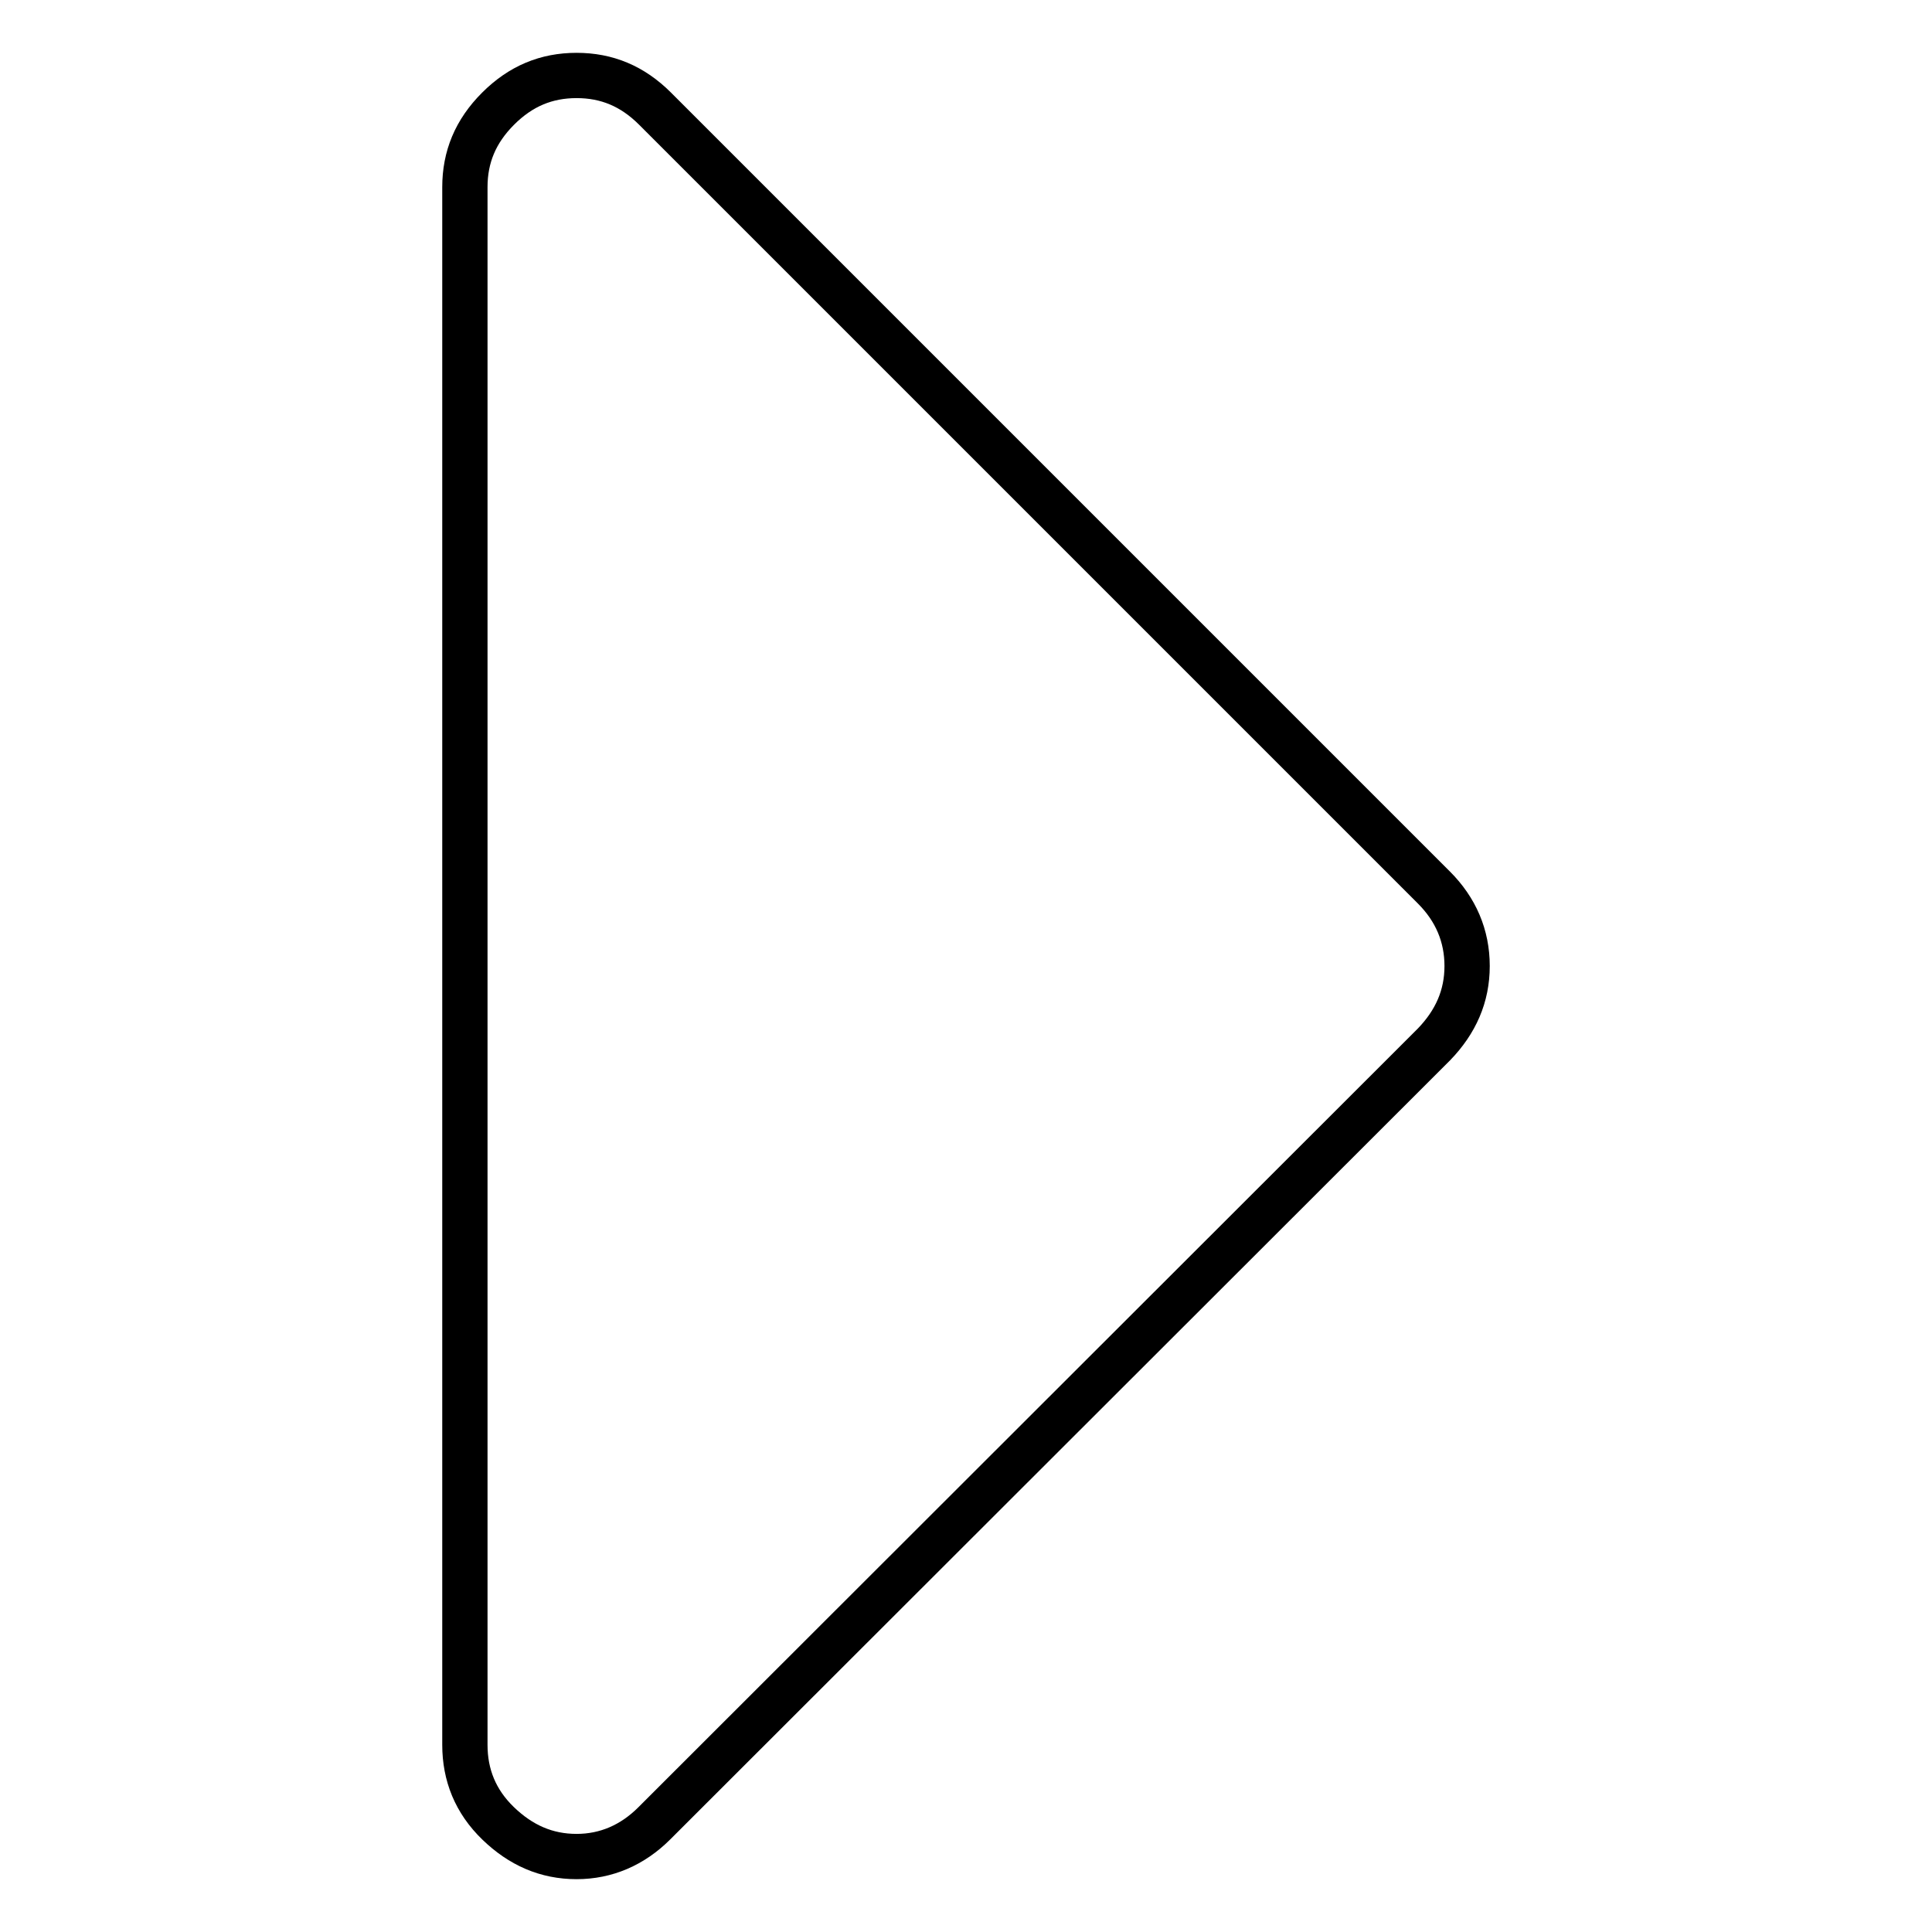
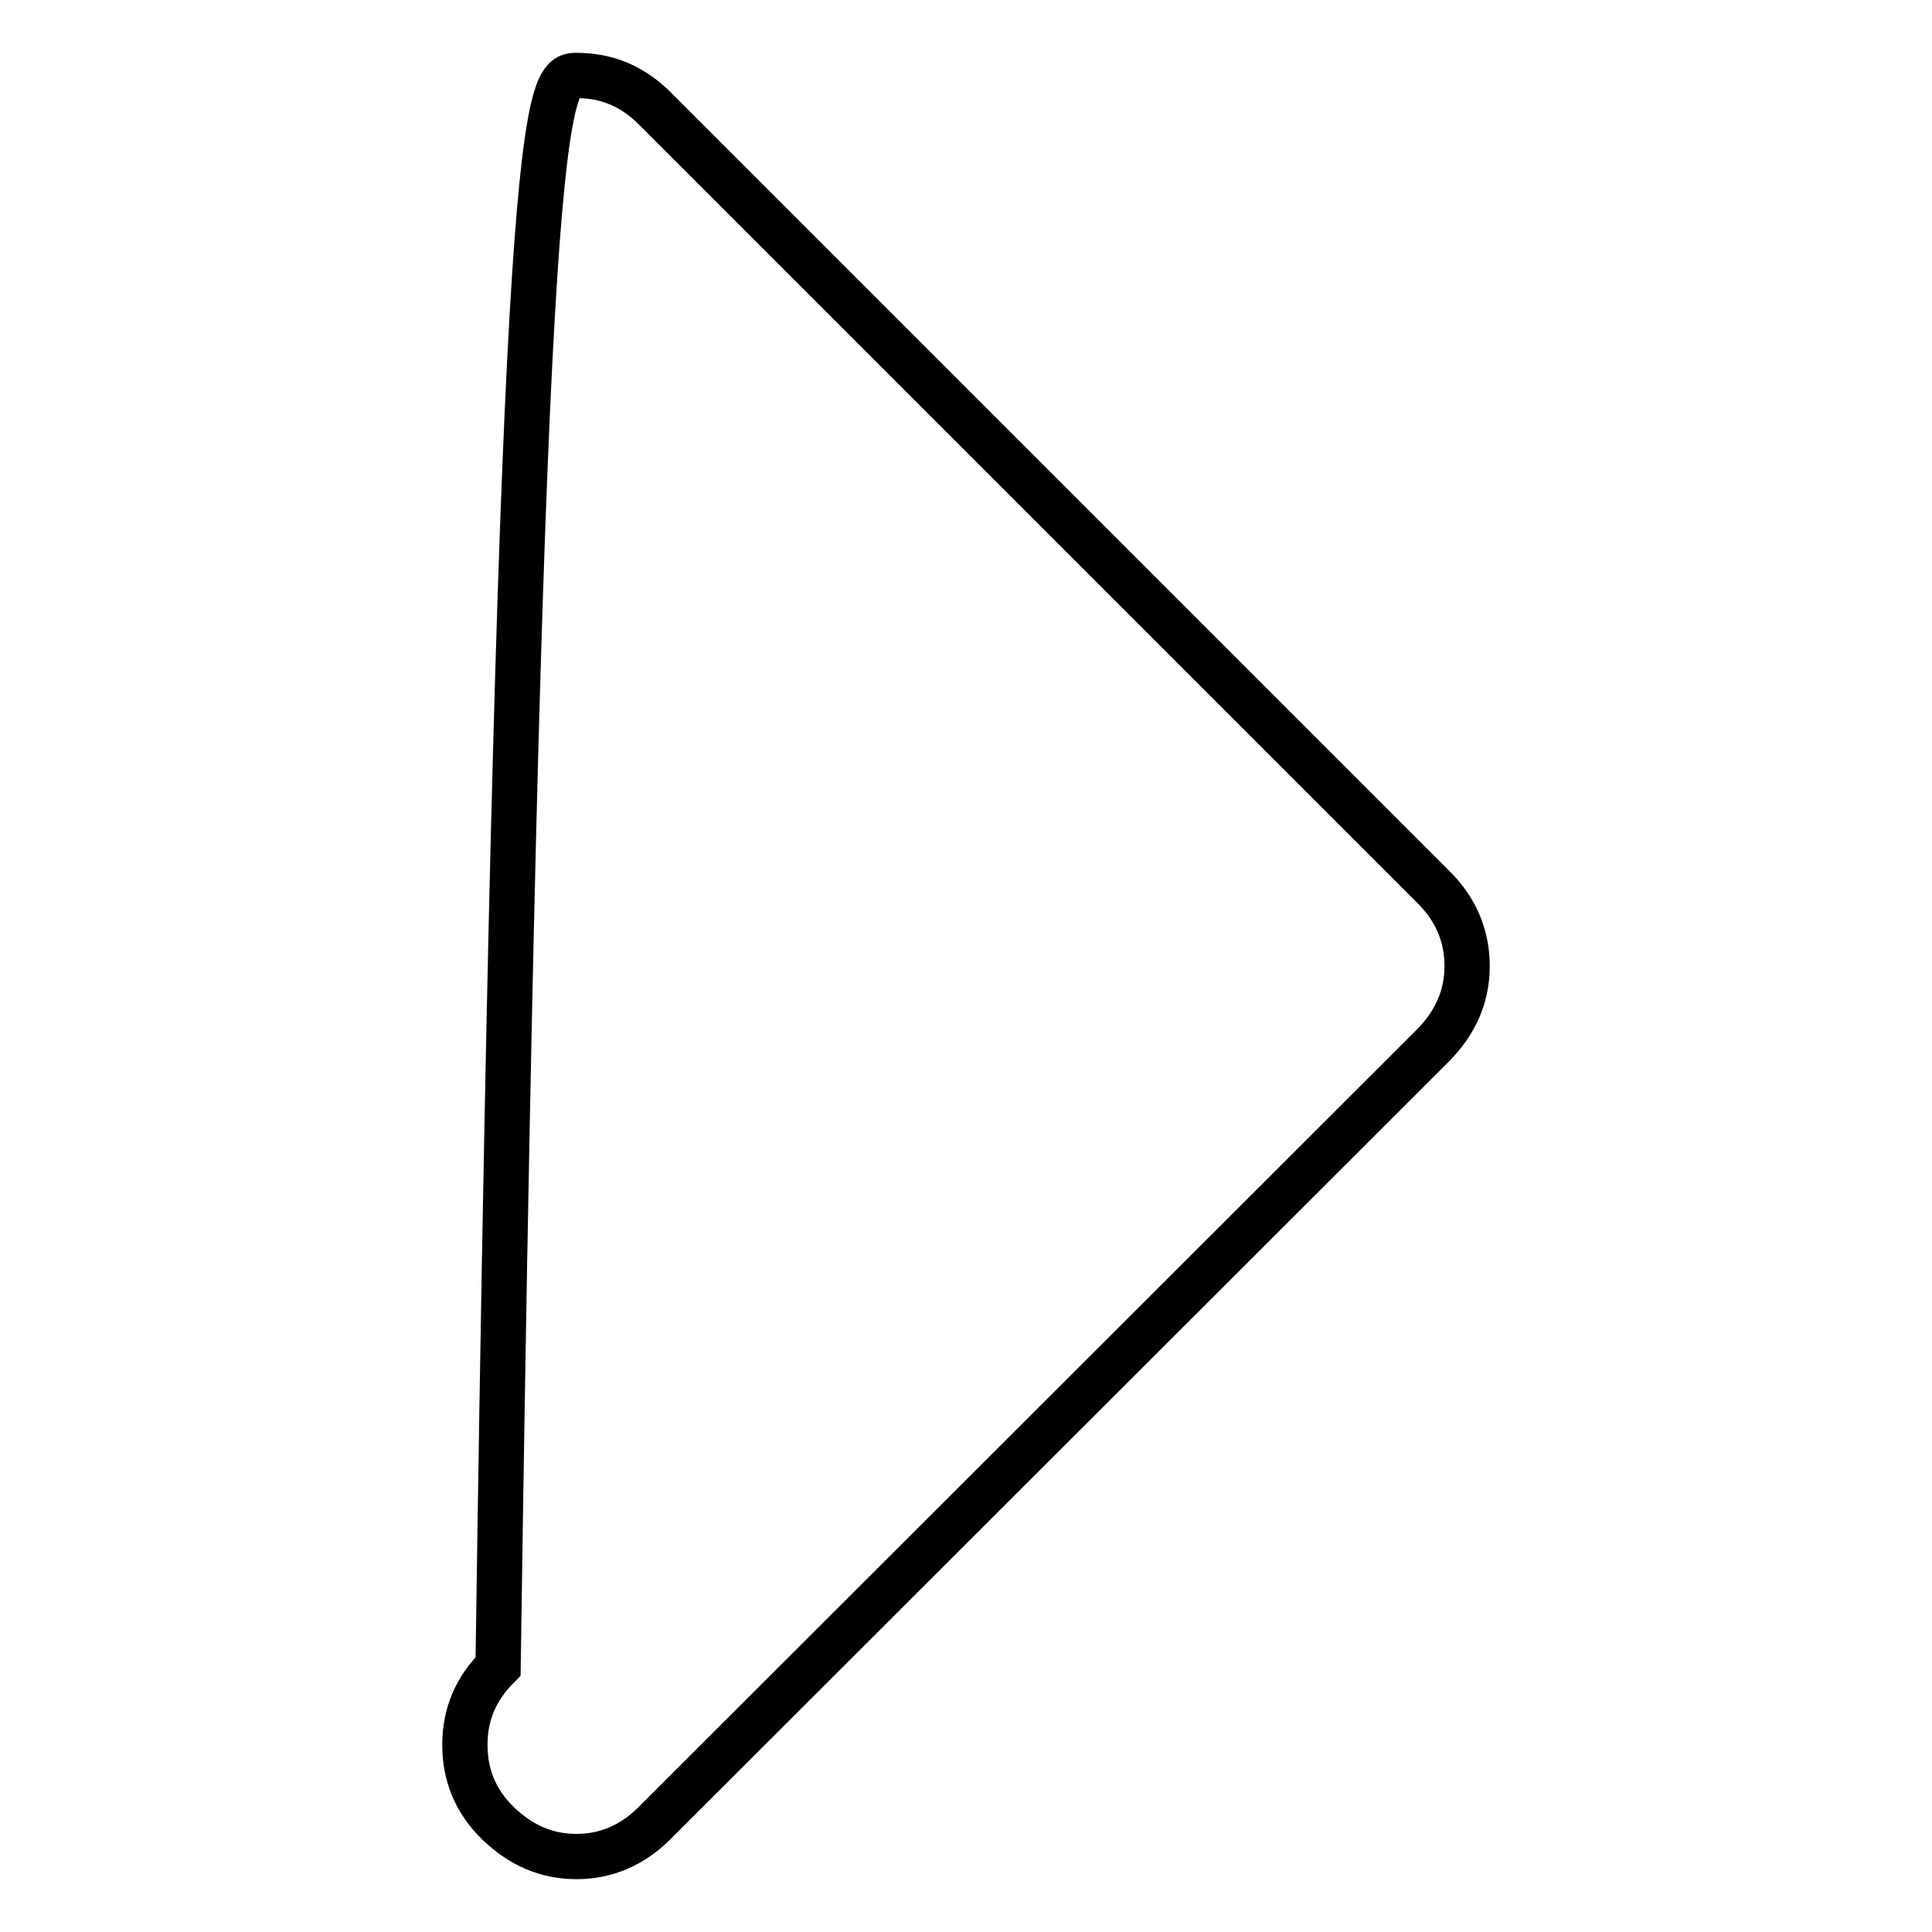
<svg xmlns="http://www.w3.org/2000/svg" version="1.1" x="0px" y="0px" viewBox="0 0 256 256" enable-background="new 0 0 256 256" xml:space="preserve">
  <g>
-     <path stroke-width="6" fill-opacity="0" stroke="#000000" d="M76.4,246c-4,0-7.4-1.5-10.4-4.4c-3-2.9-4.4-6.4-4.4-10.4V24.8c0-4,1.4-7.4,4.4-10.4 C69,11.4,72.4,10,76.4,10c4,0,7.4,1.4,10.4,4.4L190,117.6c2.9,2.9,4.4,6.4,4.4,10.4c0,4-1.5,7.4-4.4,10.4L86.7,241.6 C83.8,244.5,80.3,246,76.4,246z" />
+     <path stroke-width="6" fill-opacity="0" stroke="#000000" d="M76.4,246c-4,0-7.4-1.5-10.4-4.4c-3-2.9-4.4-6.4-4.4-10.4c0-4,1.4-7.4,4.4-10.4 C69,11.4,72.4,10,76.4,10c4,0,7.4,1.4,10.4,4.4L190,117.6c2.9,2.9,4.4,6.4,4.4,10.4c0,4-1.5,7.4-4.4,10.4L86.7,241.6 C83.8,244.5,80.3,246,76.4,246z" />
  </g>
</svg>